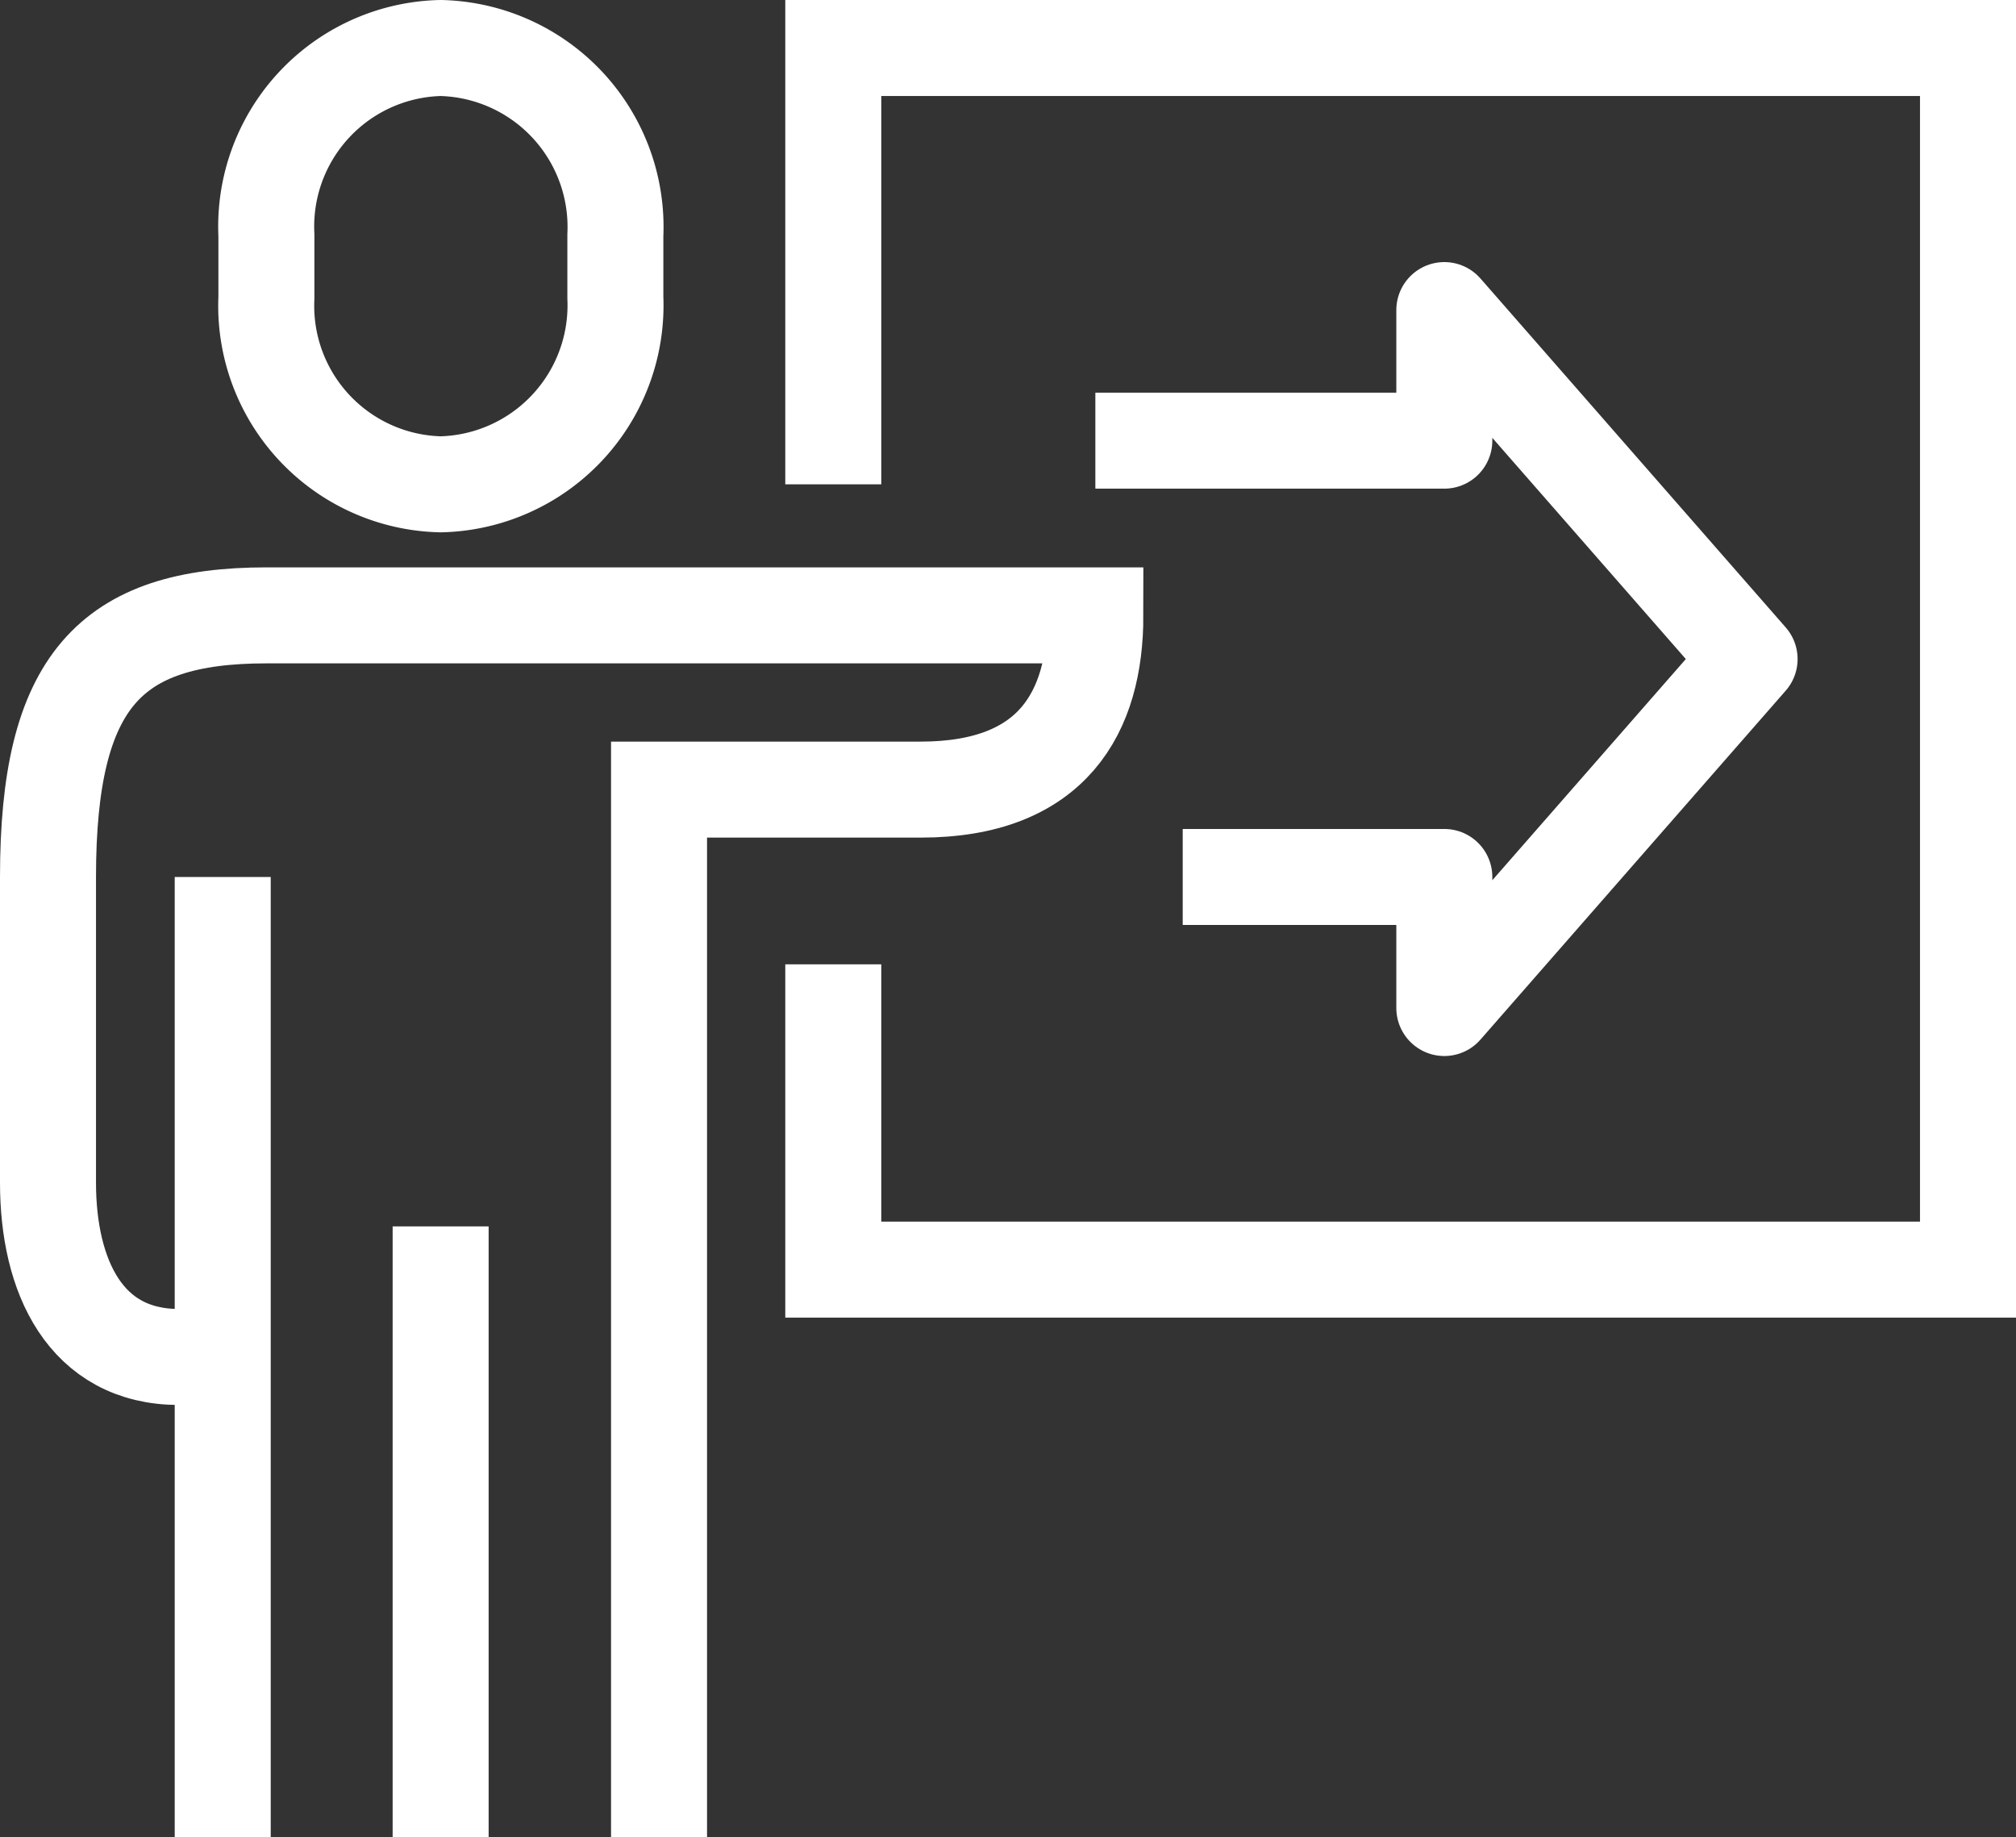
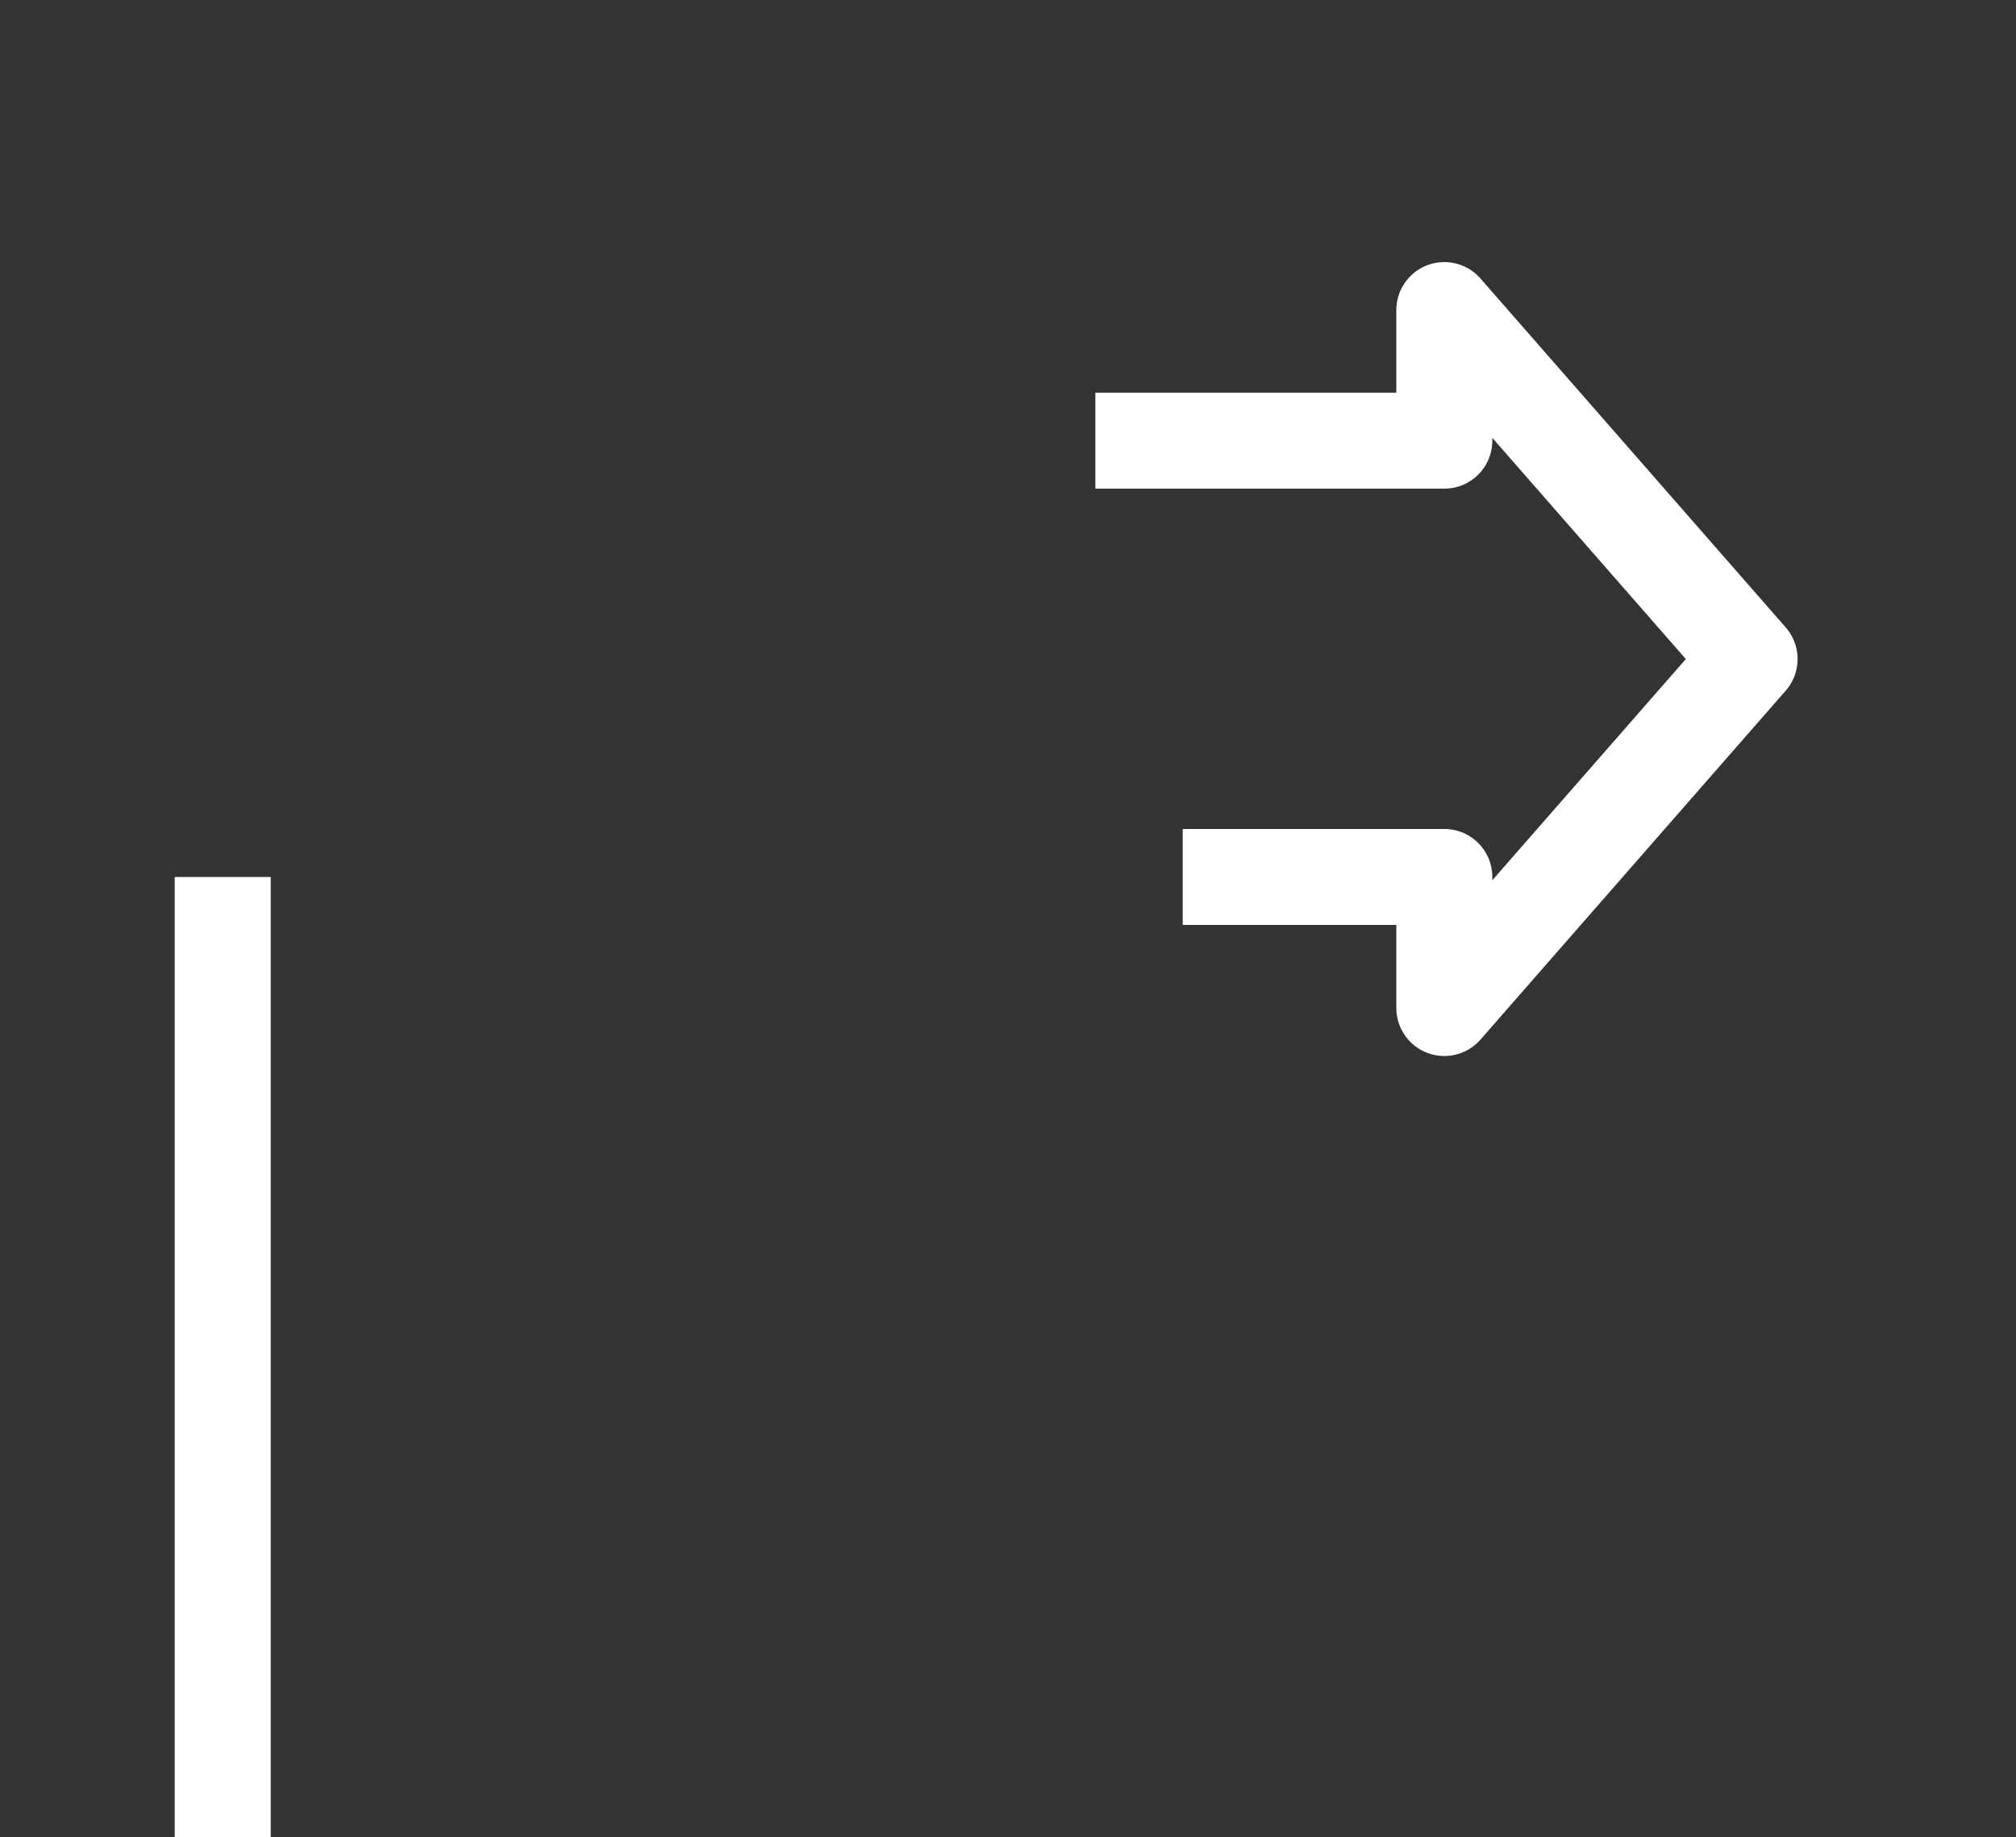
<svg xmlns="http://www.w3.org/2000/svg" viewBox="0 0 42 38.27">
  <rect x="0" y="0" width="42" height="38.27" fill="#333333" stroke="none" />
  <defs>
    <style>.cls-1,.cls-2{fill:none;stroke:#fff;stroke-width:2px;}.cls-1{stroke-miterlimit:10;}.cls-2{stroke-linejoin:round;}</style>
  </defs>
  <g id="レイヤー_2" data-name="レイヤー 2">
    <g id="contents1">
-       <polyline class="cls-1" points="17.36 10.09 17.36 1 41 1 41 26.45 17.36 26.45 17.36 20.09" />
-       <path class="cls-1" d="M9.18,10.09A3.73,3.73,0,0,0,12.82,6.2V4.9A3.73,3.73,0,0,0,9.18,1,3.72,3.72,0,0,0,5.55,4.9V6.2A3.72,3.72,0,0,0,9.18,10.09Z" />
-       <path class="cls-1" d="M13.73,38.27V16.45h5.45c2.75,0,3.64-1.61,3.64-3.63H5.55C2.29,12.82,1,14.19,1,18.27v6.37c0,1.95.78,3.63,2.73,3.63h.91" />
-       <line class="cls-1" x1="9.18" y1="25.55" x2="9.18" y2="38.27" />
      <line class="cls-1" x1="4.64" y1="18.27" x2="4.64" y2="38.27" />
      <polyline class="cls-2" points="22.82 9.18 30.09 9.18 30.09 6.46 36.45 13.73 30.09 21 30.09 18.27 24.64 18.27" />
    </g>
  </g>
</svg>